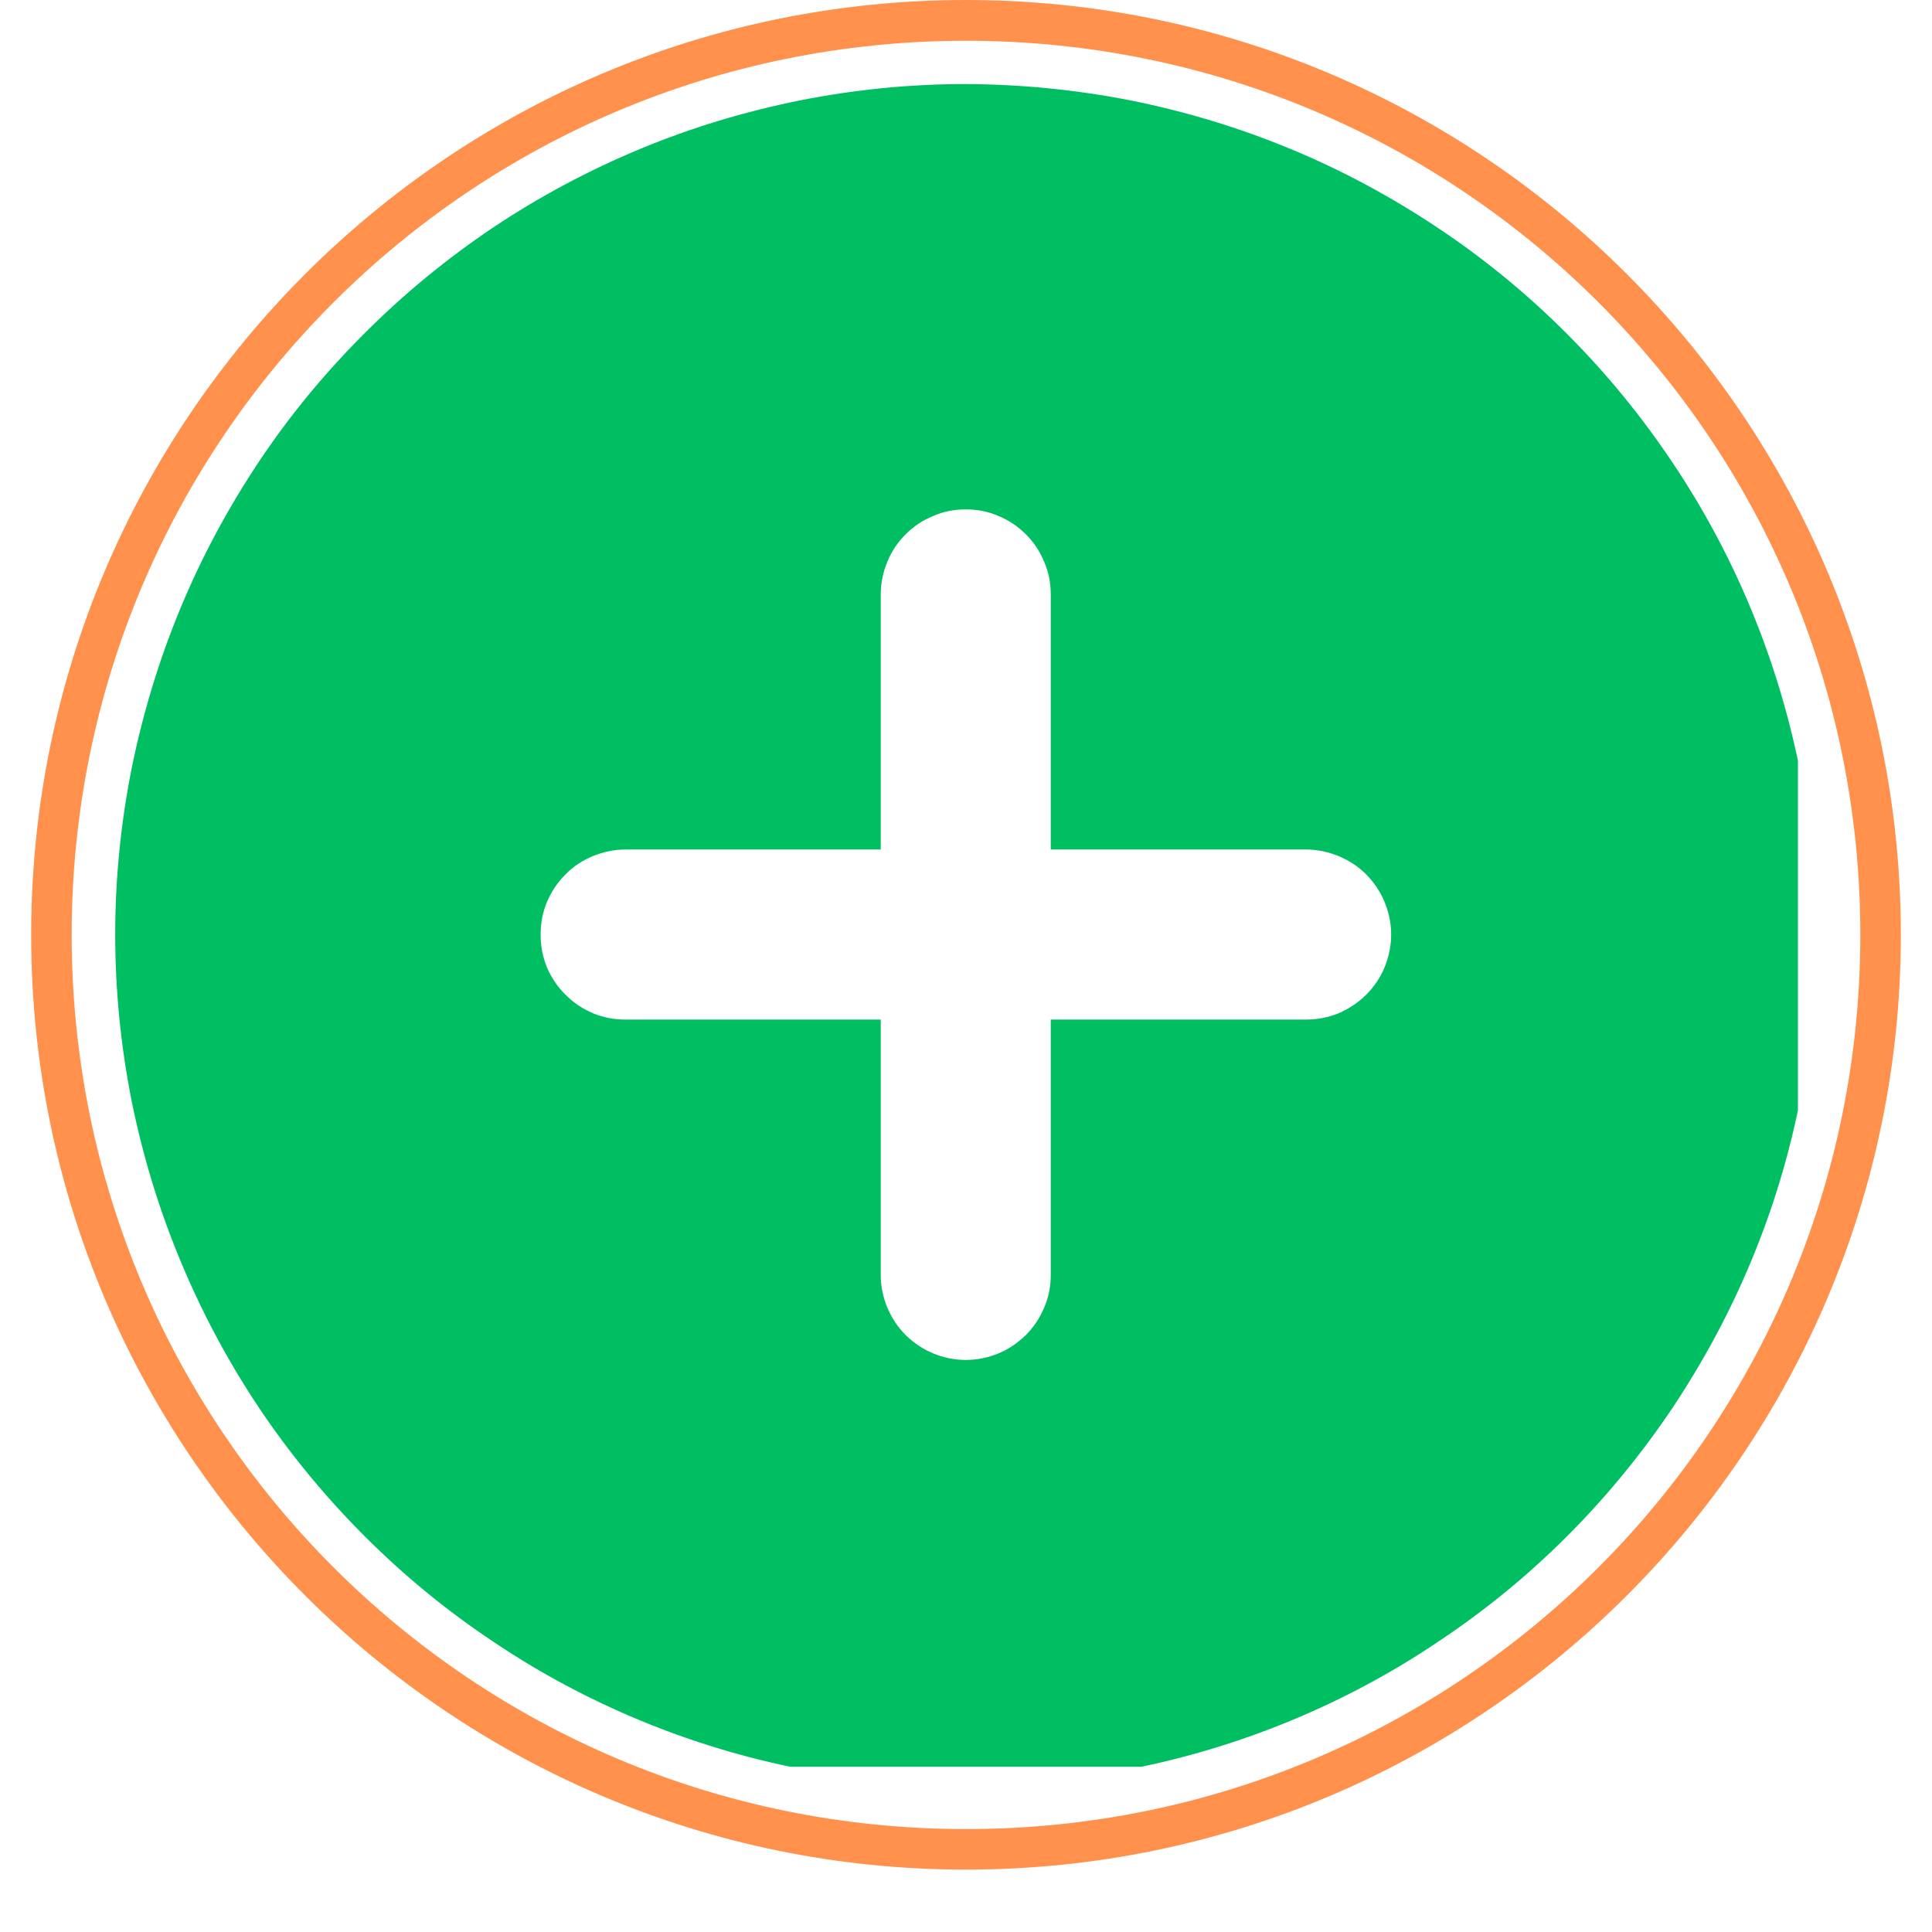
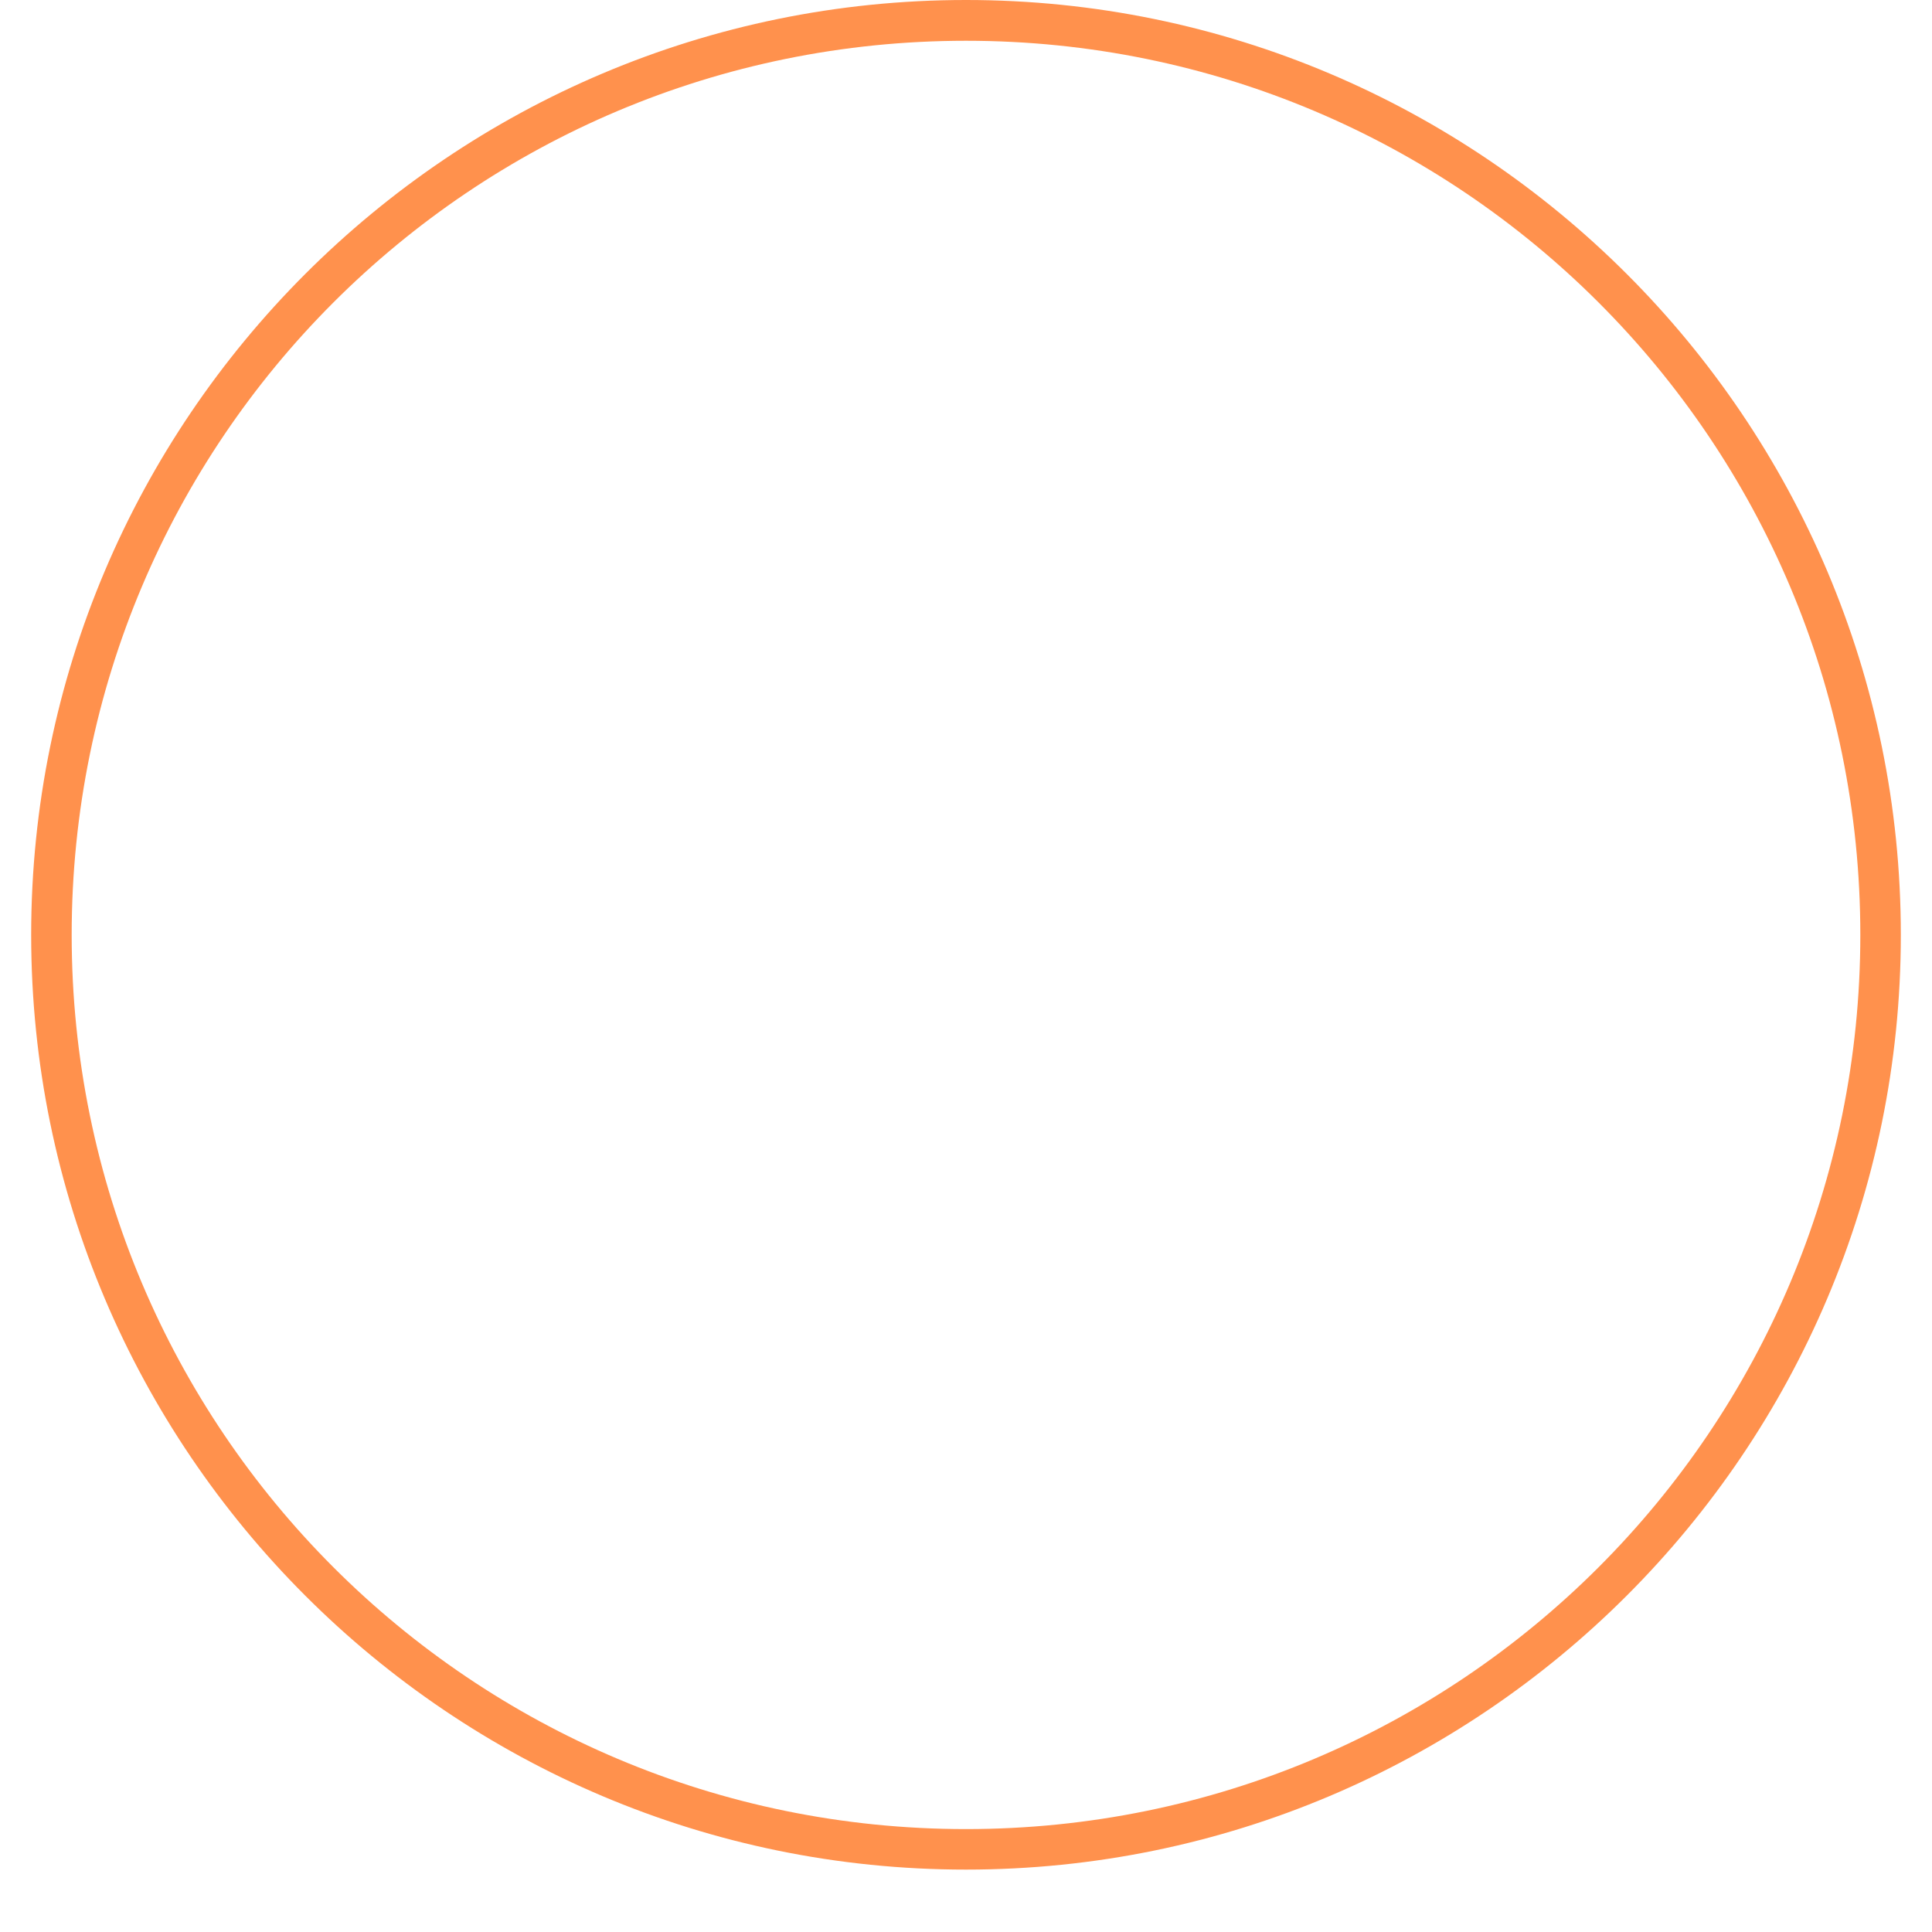
<svg xmlns="http://www.w3.org/2000/svg" width="40" zoomAndPan="magnify" viewBox="0 0 30 30" height="40" preserveAspectRatio="xMidYMid meet" version="1.0">
  <defs>
    <clipPath id="5b3856fd25">
-       <path d="M 1.789 1.305 L 27.918 1.305 L 27.918 27.434 L 1.789 27.434 Z M 1.789 1.305 " clip-rule="nonzero" />
-     </clipPath>
+       </clipPath>
    <clipPath id="54756a8e4f">
      <path d="M 0.484 0 L 29.516 0 L 29.516 29.031 L 0.484 29.031 Z M 0.484 0 " clip-rule="nonzero" />
    </clipPath>
  </defs>
  <g clip-path="url(#5b3856fd25)">
    <path fill="#00bf63" d="M 14.996 1.305 C 14.129 1.305 13.27 1.391 12.422 1.559 C 11.57 1.73 10.742 1.98 9.941 2.312 C 9.141 2.645 8.379 3.051 7.66 3.531 C 6.938 4.016 6.273 4.562 5.66 5.176 C 5.047 5.789 4.496 6.453 4.016 7.176 C 3.535 7.898 3.129 8.656 2.797 9.457 C 2.465 10.262 2.215 11.086 2.043 11.938 C 1.875 12.785 1.789 13.645 1.789 14.512 C 1.789 15.379 1.875 16.238 2.043 17.09 C 2.215 17.941 2.465 18.766 2.797 19.566 C 3.129 20.367 3.535 21.129 4.016 21.852 C 4.496 22.57 5.047 23.238 5.66 23.852 C 6.273 24.465 6.938 25.012 7.66 25.492 C 8.379 25.977 9.141 26.383 9.941 26.715 C 10.742 27.047 11.57 27.297 12.422 27.465 C 13.27 27.633 14.129 27.719 14.996 27.719 C 15.863 27.719 16.723 27.633 17.574 27.465 C 18.422 27.297 19.25 27.047 20.051 26.715 C 20.852 26.383 21.613 25.977 22.332 25.492 C 23.055 25.012 23.723 24.465 24.336 23.852 C 24.949 23.238 25.496 22.57 25.977 21.852 C 26.457 21.129 26.867 20.367 27.199 19.566 C 27.531 18.766 27.781 17.941 27.949 17.09 C 28.117 16.238 28.203 15.379 28.203 14.512 C 28.203 13.645 28.117 12.789 27.945 11.938 C 27.773 11.09 27.523 10.262 27.191 9.461 C 26.859 8.66 26.453 7.902 25.969 7.18 C 25.488 6.461 24.941 5.793 24.328 5.18 C 23.715 4.566 23.051 4.02 22.328 3.539 C 21.609 3.059 20.848 2.648 20.047 2.316 C 19.246 1.984 18.422 1.734 17.57 1.562 C 16.723 1.395 15.863 1.309 14.996 1.305 Z M 20.277 15.832 L 16.316 15.832 L 16.316 19.797 C 16.316 19.969 16.285 20.141 16.215 20.301 C 16.148 20.461 16.055 20.605 15.93 20.73 C 15.805 20.852 15.664 20.949 15.504 21.016 C 15.34 21.082 15.172 21.117 14.996 21.117 C 14.82 21.117 14.652 21.082 14.492 21.016 C 14.328 20.949 14.188 20.852 14.062 20.73 C 13.938 20.605 13.844 20.461 13.777 20.301 C 13.711 20.141 13.676 19.969 13.676 19.797 L 13.676 15.832 L 9.715 15.832 C 9.539 15.832 9.371 15.801 9.207 15.734 C 9.047 15.664 8.902 15.57 8.781 15.445 C 8.656 15.324 8.562 15.18 8.492 15.02 C 8.426 14.855 8.395 14.688 8.395 14.512 C 8.395 14.336 8.426 14.168 8.492 14.008 C 8.562 13.844 8.656 13.703 8.781 13.578 C 8.902 13.453 9.047 13.359 9.207 13.293 C 9.371 13.227 9.539 13.191 9.715 13.191 L 13.676 13.191 L 13.676 9.23 C 13.676 9.055 13.711 8.887 13.777 8.727 C 13.844 8.562 13.938 8.422 14.062 8.297 C 14.188 8.172 14.328 8.078 14.492 8.012 C 14.652 7.941 14.82 7.91 14.996 7.91 C 15.172 7.91 15.34 7.941 15.504 8.012 C 15.664 8.078 15.805 8.172 15.93 8.297 C 16.055 8.422 16.148 8.562 16.215 8.727 C 16.285 8.887 16.316 9.055 16.316 9.23 L 16.316 13.191 L 20.277 13.191 C 20.453 13.191 20.621 13.227 20.785 13.293 C 20.945 13.359 21.09 13.453 21.215 13.578 C 21.336 13.703 21.434 13.844 21.5 14.008 C 21.566 14.168 21.602 14.336 21.602 14.512 C 21.602 14.688 21.566 14.855 21.5 15.02 C 21.434 15.18 21.336 15.324 21.215 15.445 C 21.09 15.57 20.945 15.664 20.785 15.734 C 20.621 15.801 20.453 15.832 20.277 15.832 Z M 20.277 15.832 " fill-opacity="1" fill-rule="nonzero" />
  </g>
  <g clip-path="url(#54756a8e4f)">
    <path fill="#ff914d" d="M 15 0 C 6.992 0 0.484 6.508 0.484 14.516 C 0.484 22.523 6.992 29.031 15 29.031 C 23.008 29.031 29.516 22.523 29.516 14.516 C 29.516 6.508 23.008 0 15 0 Z M 15 0.633 C 22.676 0.633 28.887 6.84 28.887 14.516 C 28.887 22.191 22.676 28.402 15 28.402 C 7.324 28.402 1.113 22.191 1.113 14.516 C 1.113 6.84 7.324 0.633 15 0.633 Z M 15 0.633 " fill-opacity="1" fill-rule="nonzero" />
  </g>
</svg>